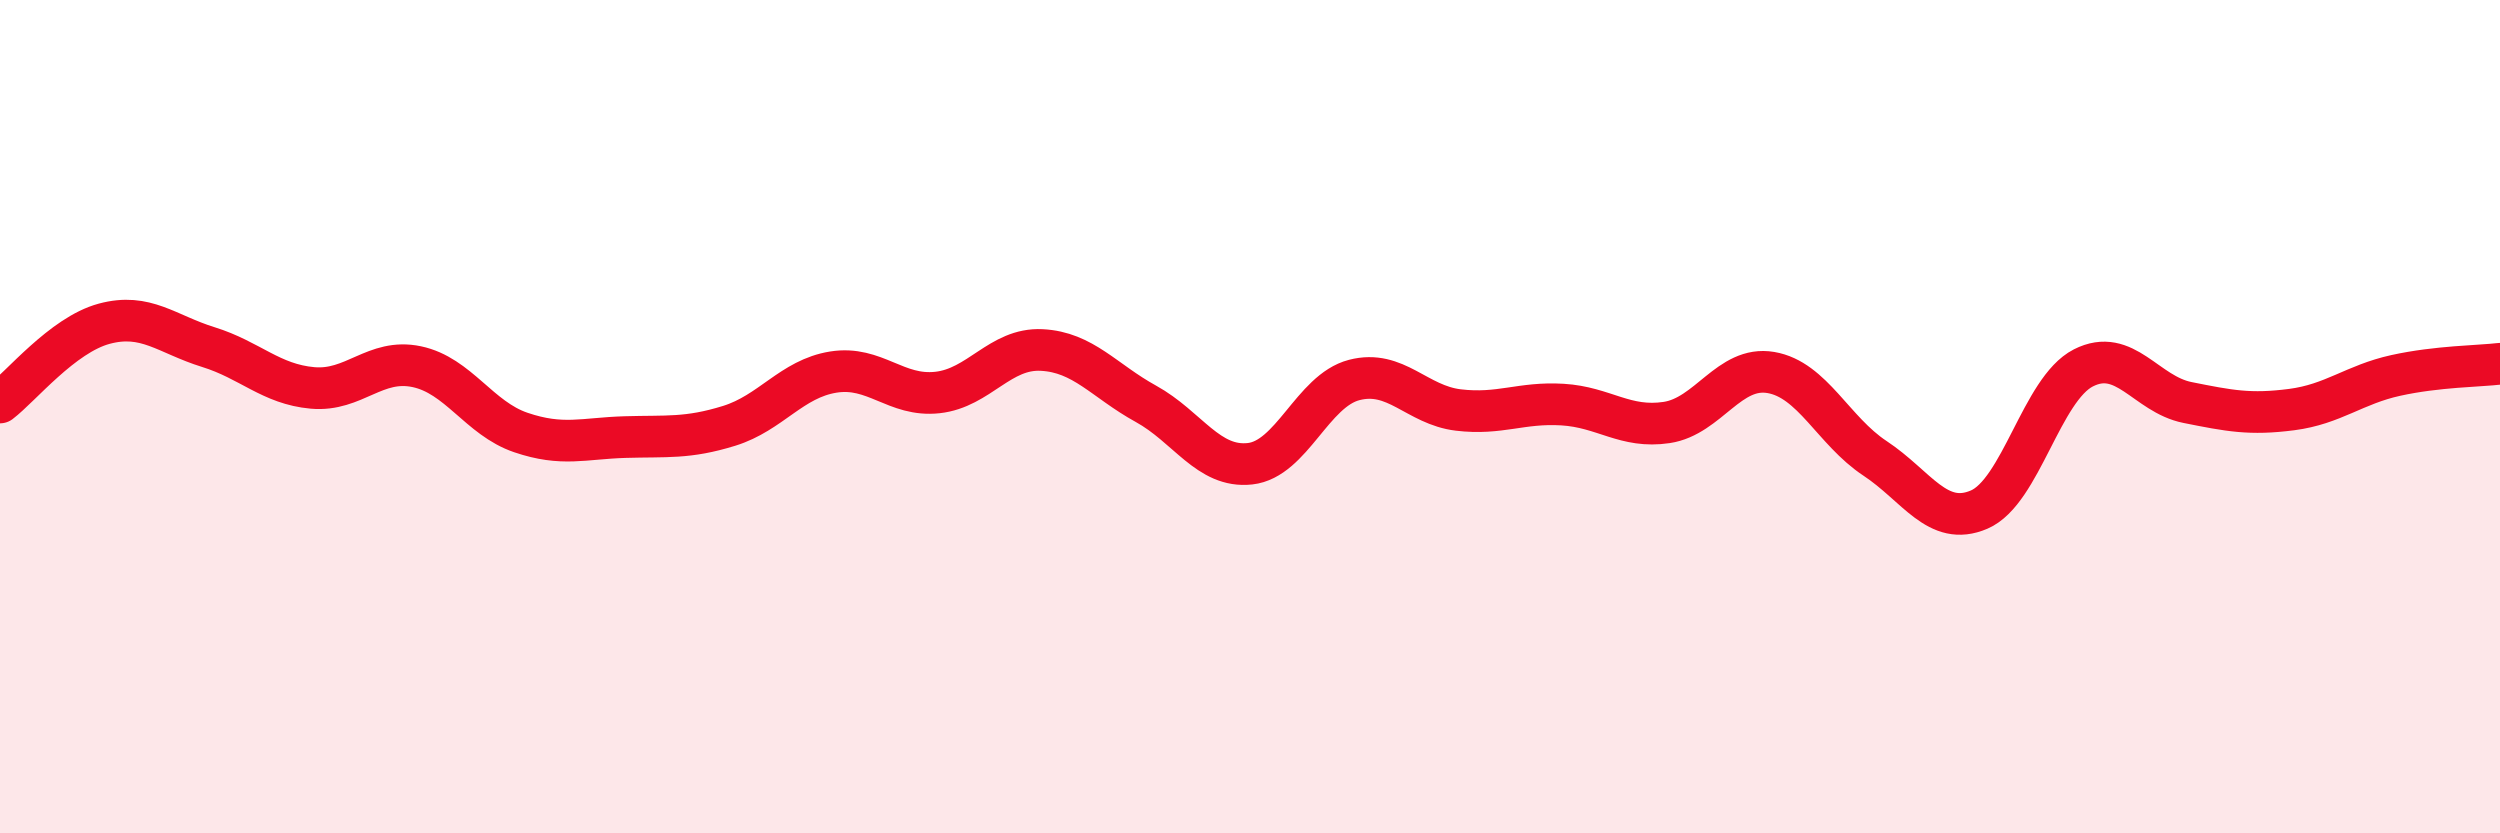
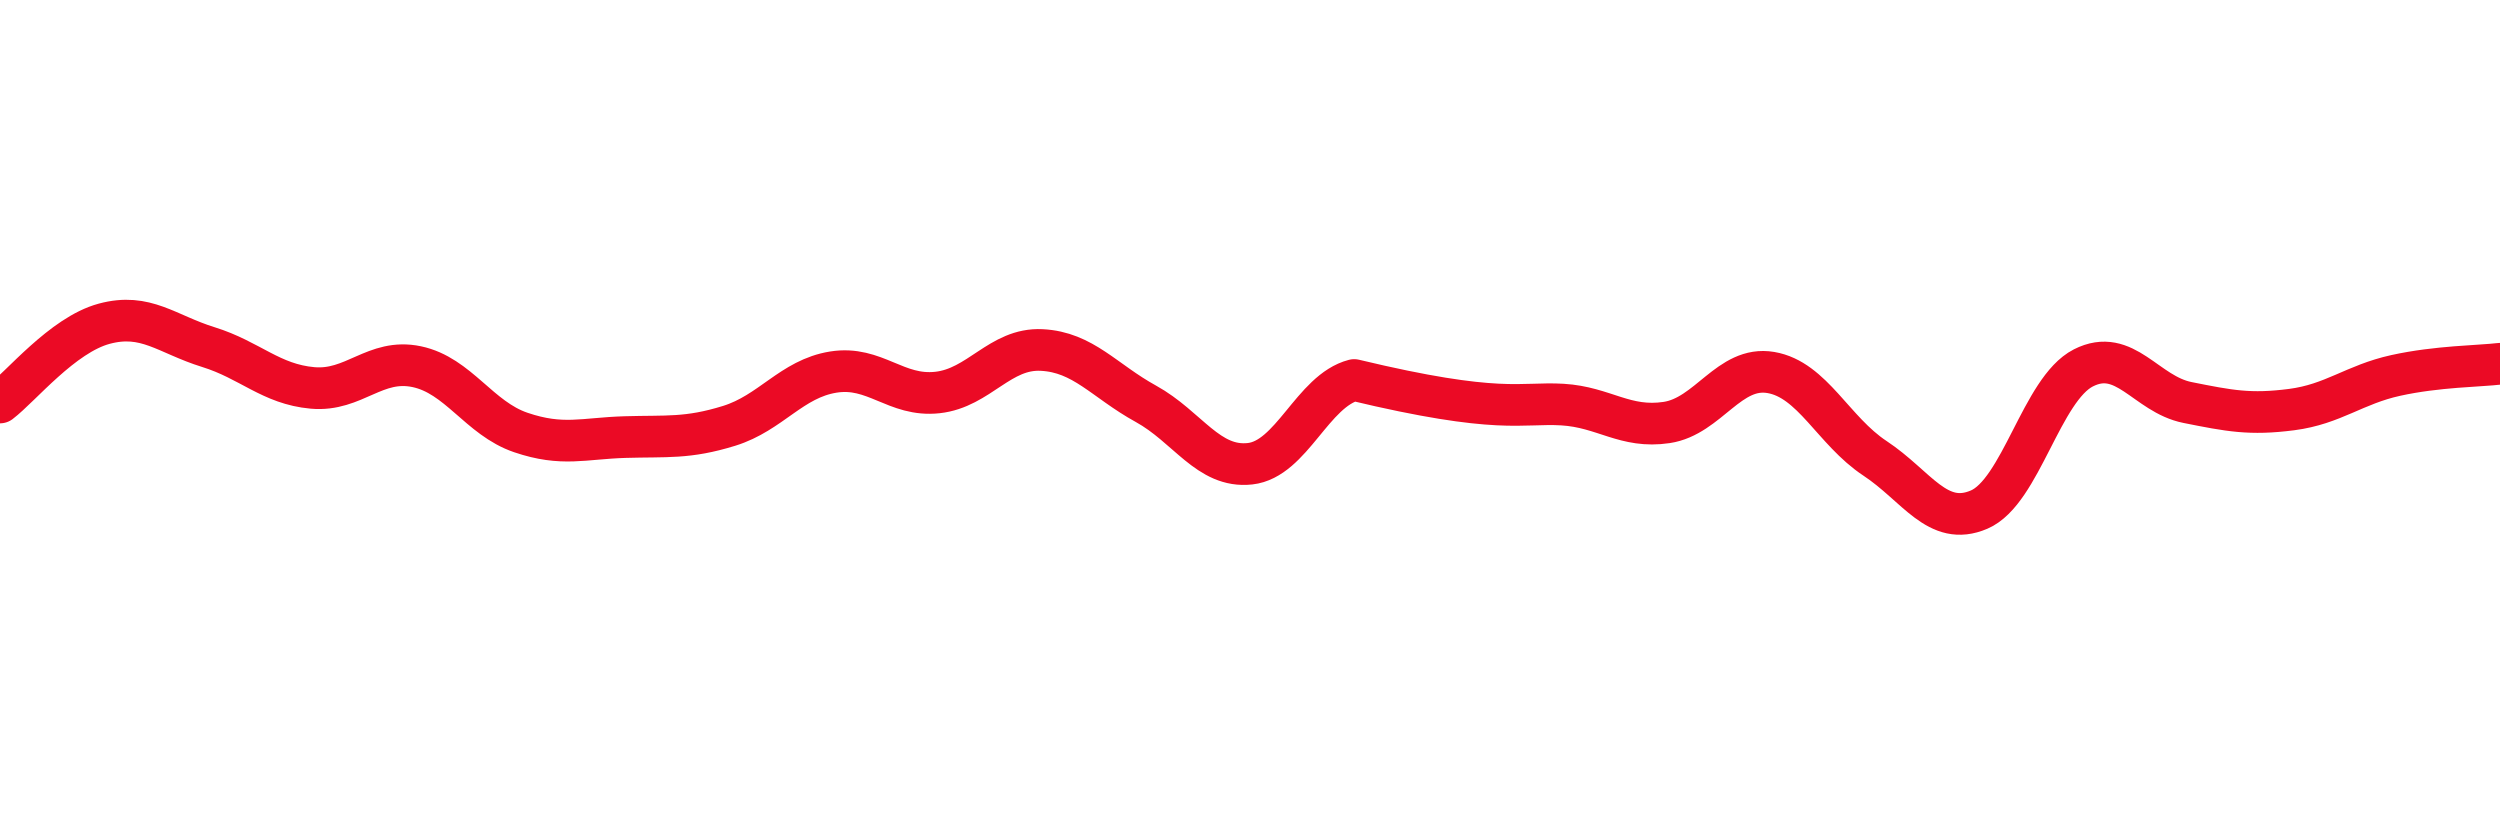
<svg xmlns="http://www.w3.org/2000/svg" width="60" height="20" viewBox="0 0 60 20">
-   <path d="M 0,9.66 C 0.5,9.28 1.5,8.04 2.5,7.77 C 3.5,7.5 4,8.02 5,8.33 C 6,8.64 6.5,9.22 7.5,9.31 C 8.5,9.4 9,8.59 10,8.8 C 11,9.01 11.5,10.04 12.5,10.38 C 13.5,10.72 14,10.52 15,10.49 C 16,10.46 16.5,10.53 17.5,10.22 C 18.5,9.91 19,9.09 20,8.93 C 21,8.77 21.5,9.53 22.5,9.42 C 23.5,9.31 24,8.35 25,8.4 C 26,8.45 26.5,9.14 27.5,9.69 C 28.5,10.24 29,11.24 30,11.13 C 31,11.02 31.5,9.38 32.5,9.12 C 33.5,8.86 34,9.72 35,9.84 C 36,9.96 36.5,9.65 37.5,9.71 C 38.5,9.77 39,10.29 40,10.14 C 41,9.99 41.5,8.77 42.5,8.94 C 43.5,9.11 44,10.34 45,11 C 46,11.66 46.5,12.66 47.5,12.23 C 48.5,11.8 49,9.34 50,8.83 C 51,8.32 51.5,9.46 52.5,9.66 C 53.5,9.86 54,9.96 55,9.83 C 56,9.7 56.5,9.23 57.5,9.01 C 58.5,8.79 59.5,8.79 60,8.73L60 20L0 20Z" fill="#EB0A25" opacity="0.1" stroke-linecap="round" stroke-linejoin="round" />
-   <path d="M 0,9.66 C 0.5,9.28 1.5,8.04 2.5,7.77 C 3.5,7.5 4,8.02 5,8.33 C 6,8.64 6.5,9.22 7.5,9.31 C 8.5,9.4 9,8.59 10,8.8 C 11,9.01 11.5,10.04 12.5,10.38 C 13.5,10.72 14,10.52 15,10.49 C 16,10.46 16.5,10.53 17.5,10.22 C 18.5,9.91 19,9.09 20,8.93 C 21,8.77 21.5,9.53 22.5,9.42 C 23.5,9.31 24,8.35 25,8.4 C 26,8.45 26.5,9.14 27.5,9.69 C 28.5,10.24 29,11.24 30,11.13 C 31,11.02 31.5,9.38 32.5,9.12 C 33.5,8.86 34,9.72 35,9.84 C 36,9.96 36.5,9.65 37.5,9.71 C 38.5,9.77 39,10.29 40,10.14 C 41,9.99 41.5,8.77 42.5,8.94 C 43.5,9.11 44,10.34 45,11 C 46,11.66 46.5,12.66 47.5,12.23 C 48.5,11.8 49,9.34 50,8.83 C 51,8.32 51.5,9.46 52.5,9.66 C 53.5,9.86 54,9.96 55,9.83 C 56,9.7 56.5,9.23 57.5,9.01 C 58.5,8.79 59.5,8.79 60,8.73" stroke="#EB0A25" stroke-width="1" fill="none" stroke-linecap="round" stroke-linejoin="round" />
+   <path d="M 0,9.66 C 0.5,9.28 1.5,8.04 2.5,7.77 C 3.5,7.5 4,8.02 5,8.33 C 6,8.64 6.5,9.22 7.5,9.31 C 8.5,9.4 9,8.59 10,8.8 C 11,9.01 11.5,10.04 12.5,10.38 C 13.5,10.72 14,10.52 15,10.49 C 16,10.46 16.5,10.53 17.5,10.22 C 18.5,9.91 19,9.09 20,8.93 C 21,8.77 21.5,9.53 22.5,9.42 C 23.5,9.31 24,8.35 25,8.4 C 26,8.45 26.5,9.14 27.5,9.69 C 28.5,10.24 29,11.24 30,11.13 C 31,11.02 31.5,9.38 32.5,9.12 C 36,9.96 36.5,9.65 37.5,9.71 C 38.5,9.77 39,10.29 40,10.14 C 41,9.99 41.5,8.77 42.5,8.94 C 43.5,9.11 44,10.34 45,11 C 46,11.66 46.5,12.66 47.5,12.23 C 48.5,11.8 49,9.34 50,8.83 C 51,8.32 51.5,9.46 52.5,9.66 C 53.5,9.86 54,9.96 55,9.83 C 56,9.7 56.5,9.23 57.5,9.01 C 58.5,8.79 59.5,8.79 60,8.73" stroke="#EB0A25" stroke-width="1" fill="none" stroke-linecap="round" stroke-linejoin="round" />
</svg>